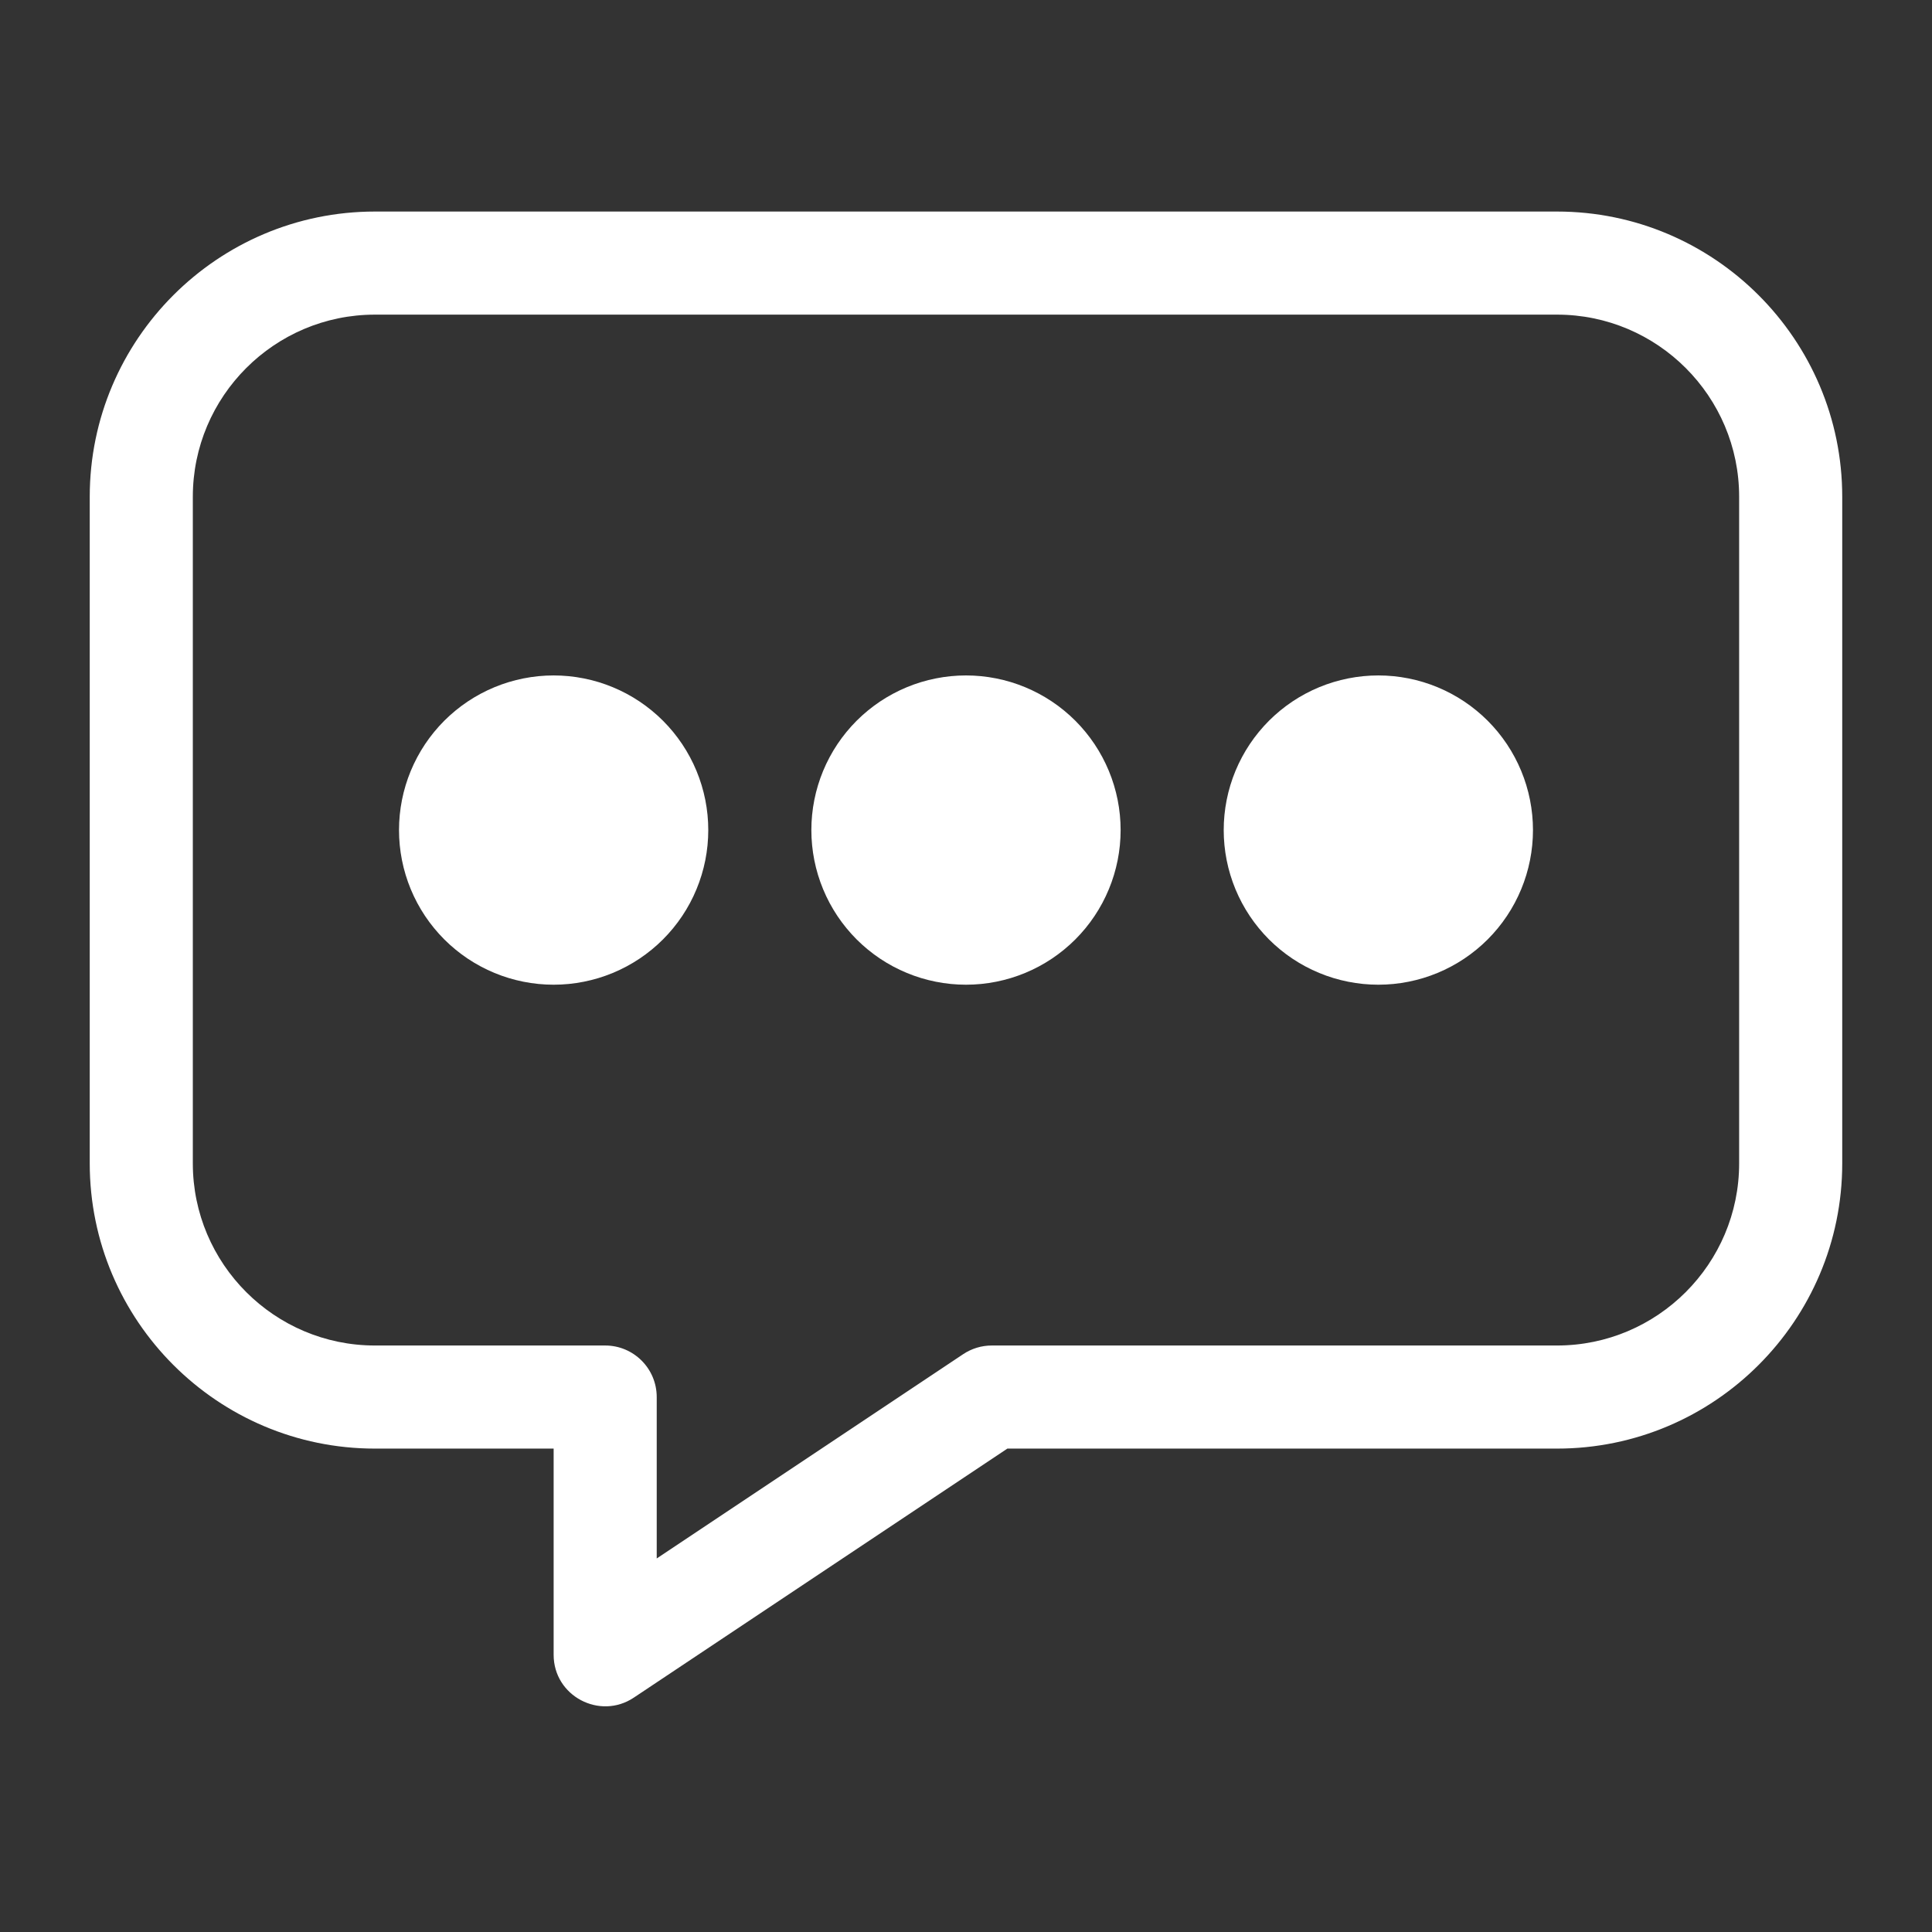
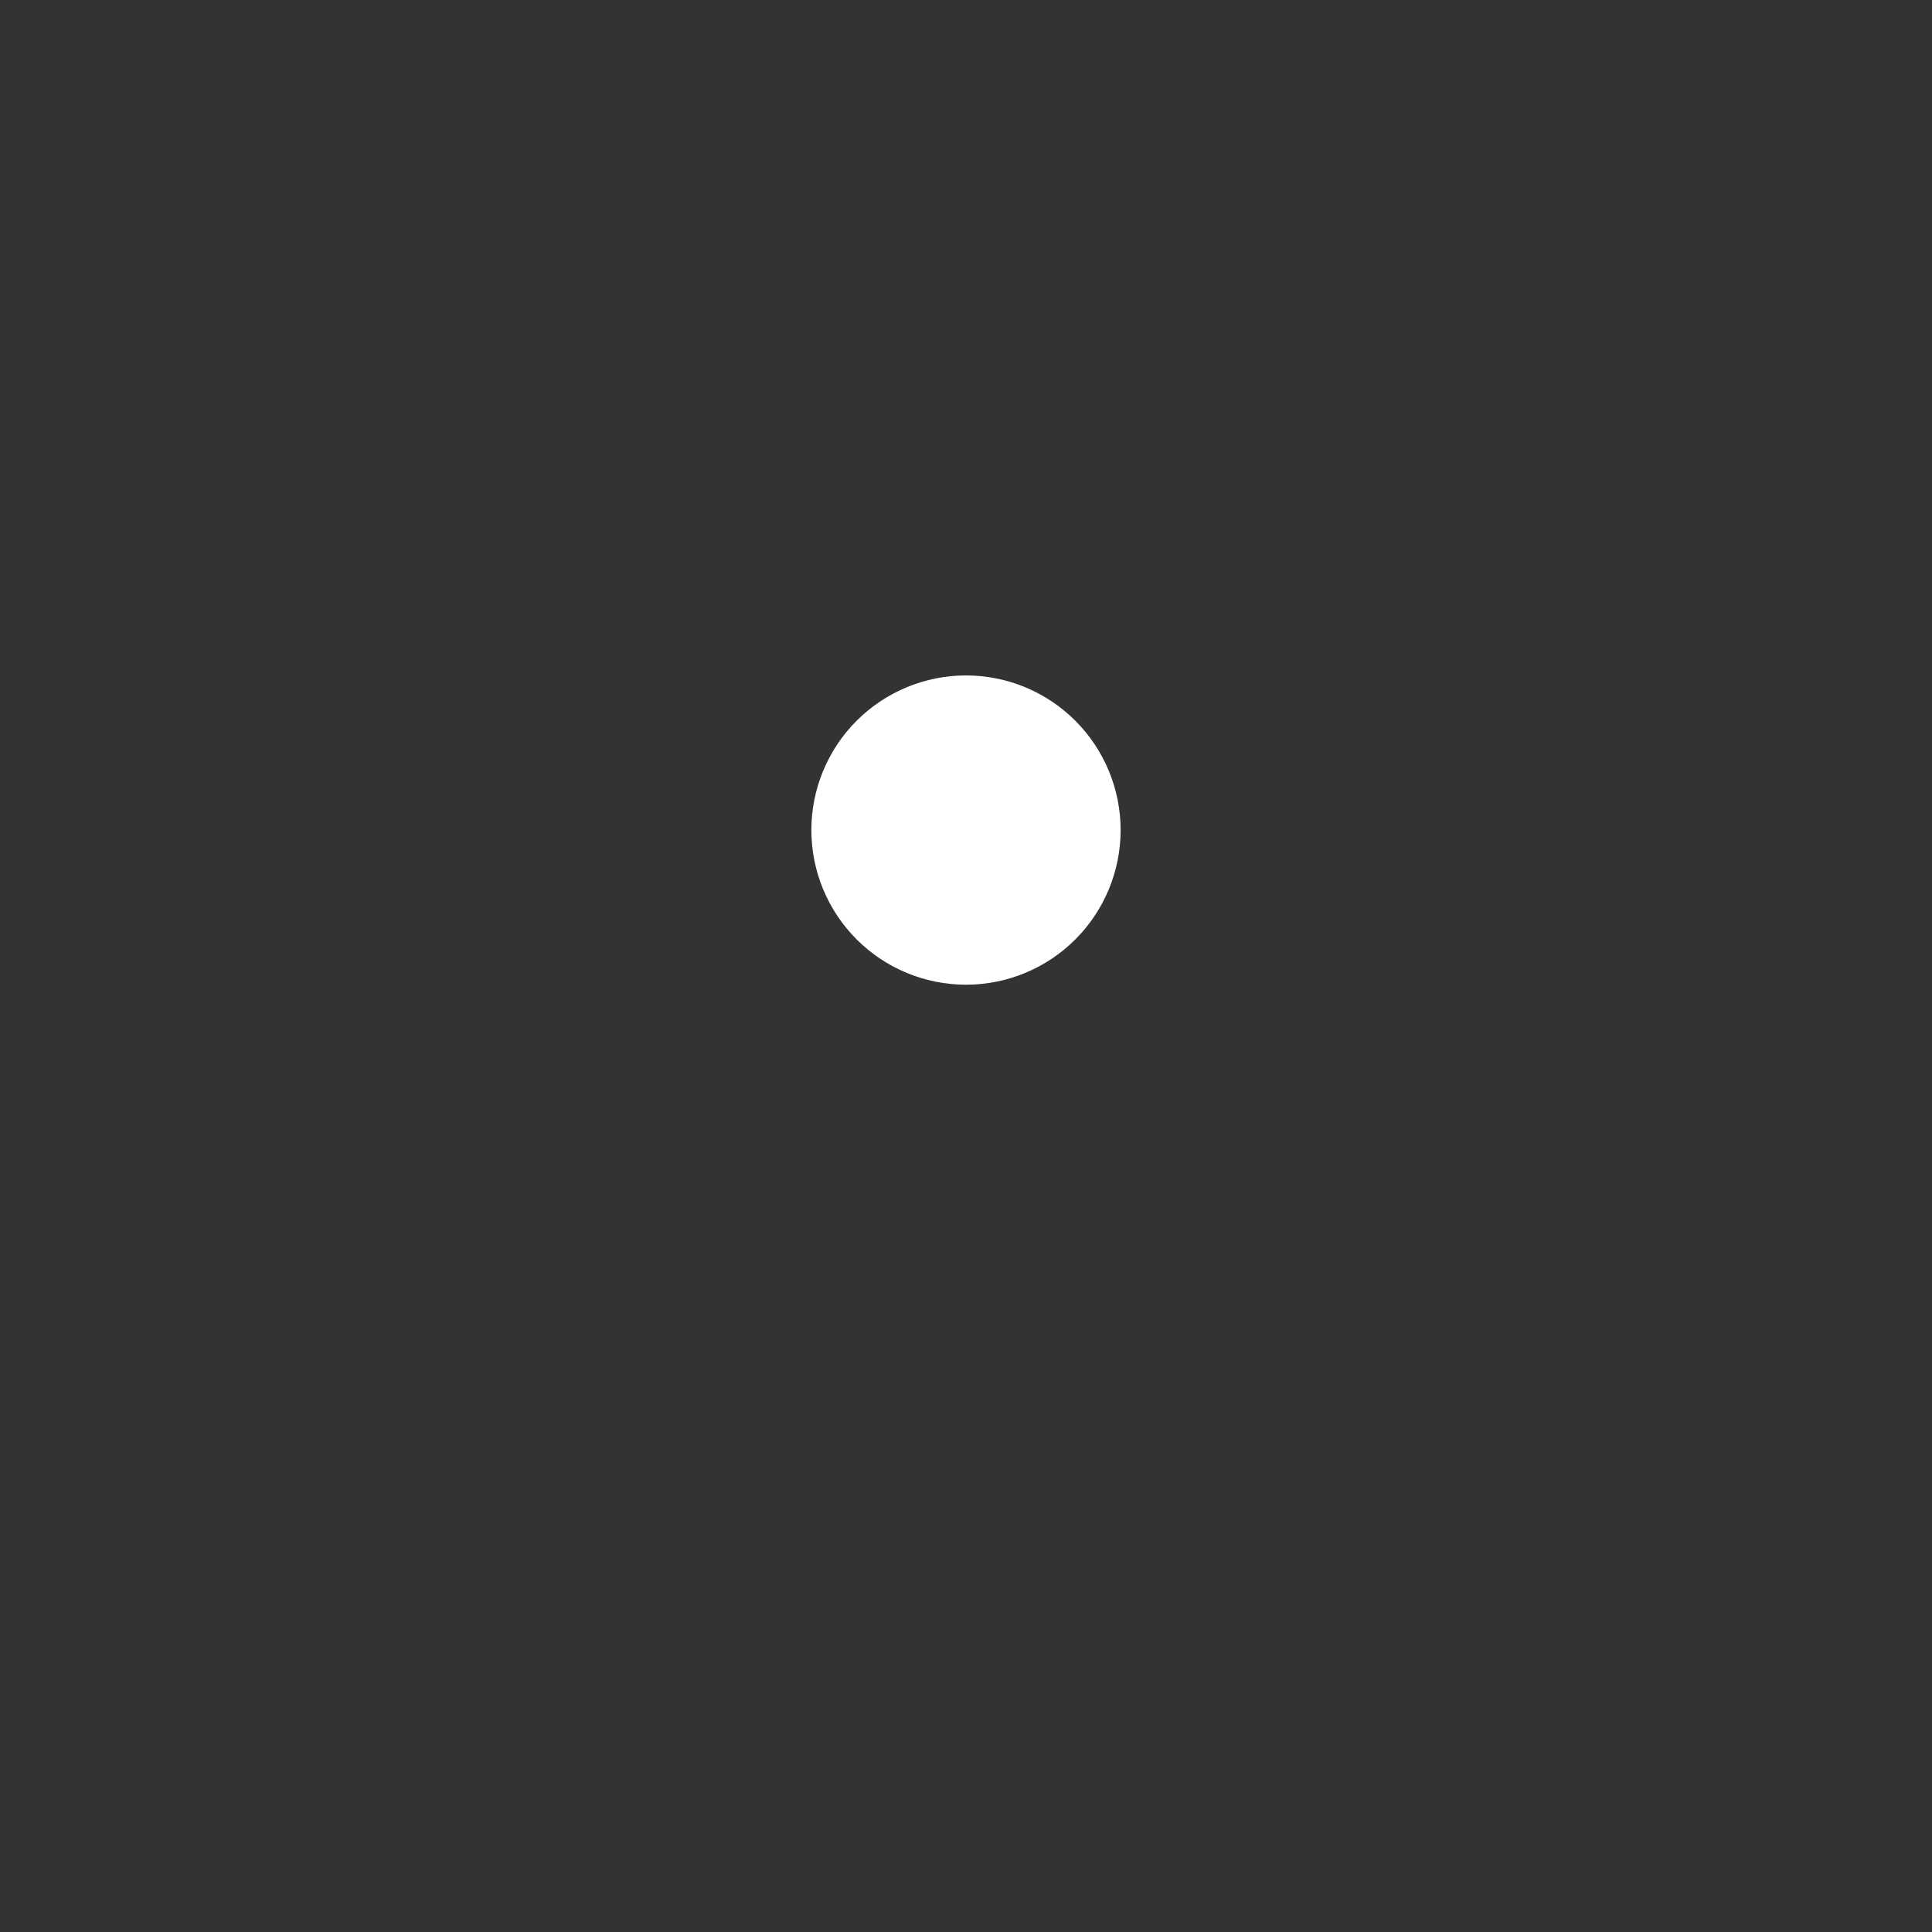
<svg xmlns="http://www.w3.org/2000/svg" version="1.0" preserveAspectRatio="xMidYMid meet" height="1000" viewBox="0 0 750 750" zoomAndPan="magnify" width="1000">
  <rect x="0" y="0" width="750" height="750" fill="#333333" stroke="none" />
  <defs>
    <clipPath id="c7b8654244">
      <path clip-rule="nonzero" d="M 34.449 82.125 L 715.449 82.125 L 715.449 663 L 34.449 663 Z M 34.449 82.125" />
    </clipPath>
  </defs>
  <path fill-rule="nonzero" fill-opacity="1" d="M 435.023 322.234 C 435.023 324.199 434.926 326.16 434.734 328.117 C 434.539 330.074 434.254 332.016 433.871 333.945 C 433.484 335.871 433.008 337.777 432.438 339.656 C 431.867 341.539 431.207 343.387 430.453 345.203 C 429.699 347.02 428.859 348.797 427.934 350.531 C 427.008 352.262 426 353.949 424.906 355.582 C 423.812 357.219 422.645 358.793 421.398 360.312 C 420.148 361.832 418.832 363.289 417.441 364.68 C 416.051 366.07 414.598 367.387 413.074 368.633 C 411.555 369.883 409.98 371.051 408.344 372.145 C 406.711 373.234 405.027 374.246 403.293 375.172 C 401.559 376.098 399.781 376.938 397.965 377.691 C 396.148 378.445 394.301 379.105 392.422 379.676 C 390.539 380.246 388.633 380.723 386.707 381.105 C 384.777 381.492 382.836 381.777 380.879 381.973 C 378.922 382.164 376.961 382.262 374.996 382.262 C 373.027 382.262 371.066 382.164 369.109 381.973 C 367.156 381.777 365.211 381.492 363.285 381.105 C 361.355 380.723 359.449 380.246 357.57 379.676 C 355.688 379.105 353.84 378.445 352.023 377.691 C 350.207 376.938 348.434 376.098 346.699 375.172 C 344.965 374.246 343.281 373.234 341.645 372.145 C 340.012 371.051 338.434 369.883 336.914 368.633 C 335.395 367.387 333.938 366.07 332.547 364.68 C 331.16 363.289 329.84 361.832 328.594 360.312 C 327.344 358.793 326.176 357.219 325.082 355.582 C 323.992 353.949 322.98 352.262 322.055 350.531 C 321.129 348.797 320.289 347.02 319.535 345.203 C 318.785 343.387 318.121 341.539 317.551 339.656 C 316.98 337.777 316.504 335.871 316.121 333.945 C 315.738 332.016 315.449 330.074 315.258 328.117 C 315.062 326.16 314.969 324.199 314.969 322.234 C 314.969 320.266 315.062 318.305 315.258 316.348 C 315.449 314.391 315.738 312.449 316.121 310.523 C 316.504 308.594 316.98 306.688 317.551 304.809 C 318.121 302.926 318.785 301.078 319.535 299.262 C 320.289 297.445 321.129 295.668 322.055 293.938 C 322.98 292.203 323.992 290.516 325.082 288.883 C 326.176 287.25 327.344 285.672 328.594 284.152 C 329.84 282.633 331.16 281.176 332.547 279.785 C 333.938 278.395 335.395 277.078 336.914 275.832 C 338.434 274.582 340.012 273.414 341.645 272.32 C 343.281 271.23 344.965 270.219 346.699 269.293 C 348.434 268.367 350.207 267.527 352.023 266.773 C 353.84 266.023 355.688 265.359 357.57 264.789 C 359.449 264.219 361.355 263.742 363.285 263.359 C 365.211 262.977 367.156 262.688 369.109 262.492 C 371.066 262.301 373.027 262.203 374.996 262.203 C 376.961 262.203 378.922 262.301 380.879 262.492 C 382.836 262.688 384.777 262.973 386.707 263.359 C 388.633 263.742 390.539 264.219 392.422 264.789 C 394.301 265.359 396.148 266.023 397.965 266.773 C 399.781 267.527 401.559 268.367 403.293 269.293 C 405.027 270.219 406.711 271.23 408.344 272.32 C 409.98 273.414 411.555 274.582 413.074 275.832 C 414.598 277.078 416.051 278.395 417.441 279.785 C 418.832 281.176 420.148 282.633 421.398 284.152 C 422.645 285.672 423.812 287.25 424.906 288.883 C 426 290.516 427.008 292.203 427.934 293.938 C 428.859 295.668 429.699 297.445 430.453 299.262 C 431.207 301.078 431.867 302.926 432.438 304.809 C 433.008 306.688 433.484 308.594 433.871 310.523 C 434.254 312.449 434.539 314.391 434.734 316.348 C 434.926 318.305 435.023 320.266 435.023 322.234 Z M 435.023 322.234" fill="#ffffff" />
-   <path fill-rule="nonzero" fill-opacity="1" d="M 595.098 322.234 C 595.098 324.199 595 326.16 594.809 328.117 C 594.613 330.074 594.328 332.016 593.941 333.945 C 593.559 335.871 593.082 337.777 592.512 339.656 C 591.941 341.539 591.281 343.387 590.527 345.203 C 589.773 347.02 588.934 348.797 588.008 350.531 C 587.082 352.262 586.074 353.949 584.98 355.582 C 583.887 357.219 582.719 358.793 581.473 360.312 C 580.223 361.832 578.906 363.289 577.516 364.68 C 576.125 366.07 574.672 367.387 573.148 368.633 C 571.629 369.883 570.055 371.051 568.418 372.145 C 566.785 373.234 565.102 374.246 563.367 375.172 C 561.633 376.098 559.855 376.938 558.039 377.691 C 556.223 378.445 554.375 379.105 552.492 379.676 C 550.613 380.246 548.707 380.723 546.781 381.105 C 544.852 381.492 542.91 381.777 540.953 381.973 C 538.996 382.164 537.035 382.262 535.07 382.262 C 533.102 382.262 531.141 382.164 529.184 381.973 C 527.23 381.777 525.285 381.492 523.359 381.105 C 521.43 380.723 519.523 380.246 517.645 379.676 C 515.762 379.105 513.914 378.445 512.098 377.691 C 510.281 376.938 508.508 376.098 506.773 375.172 C 505.039 374.246 503.355 373.234 501.719 372.145 C 500.086 371.051 498.508 369.883 496.988 368.633 C 495.469 367.387 494.012 366.07 492.621 364.68 C 491.234 363.289 489.914 361.832 488.668 360.312 C 487.418 358.793 486.25 357.219 485.156 355.582 C 484.066 353.949 483.055 352.262 482.129 350.531 C 481.203 348.797 480.363 347.02 479.609 345.203 C 478.859 343.387 478.195 341.539 477.625 339.656 C 477.055 337.777 476.578 335.871 476.195 333.945 C 475.812 332.016 475.523 330.074 475.332 328.117 C 475.137 326.16 475.043 324.199 475.043 322.234 C 475.043 320.266 475.137 318.305 475.332 316.348 C 475.523 314.391 475.812 312.449 476.195 310.523 C 476.578 308.594 477.055 306.688 477.625 304.809 C 478.195 302.926 478.859 301.078 479.609 299.262 C 480.363 297.445 481.203 295.668 482.129 293.938 C 483.055 292.203 484.066 290.516 485.156 288.883 C 486.25 287.25 487.418 285.672 488.668 284.152 C 489.914 282.633 491.234 281.176 492.621 279.785 C 494.012 278.395 495.469 277.078 496.988 275.832 C 498.508 274.582 500.086 273.414 501.719 272.32 C 503.355 271.23 505.039 270.219 506.773 269.293 C 508.508 268.367 510.281 267.527 512.098 266.773 C 513.914 266.023 515.762 265.359 517.645 264.789 C 519.523 264.219 521.43 263.742 523.359 263.359 C 525.285 262.977 527.23 262.688 529.184 262.492 C 531.141 262.301 533.102 262.203 535.07 262.203 C 537.035 262.203 538.996 262.301 540.953 262.492 C 542.91 262.688 544.852 262.973 546.781 263.359 C 548.707 263.742 550.613 264.219 552.492 264.789 C 554.375 265.359 556.223 266.023 558.039 266.773 C 559.855 267.527 561.633 268.367 563.367 269.293 C 565.102 270.219 566.785 271.23 568.418 272.32 C 570.055 273.414 571.629 274.582 573.148 275.832 C 574.672 277.078 576.125 278.395 577.516 279.785 C 578.906 281.176 580.223 282.633 581.473 284.152 C 582.719 285.672 583.887 287.25 584.98 288.883 C 586.074 290.516 587.082 292.203 588.008 293.938 C 588.938 295.668 589.773 297.445 590.527 299.262 C 591.281 301.078 591.941 302.926 592.512 304.809 C 593.082 306.688 593.559 308.594 593.941 310.523 C 594.328 312.449 594.613 314.391 594.809 316.348 C 595 318.305 595.098 320.266 595.098 322.234 Z M 595.098 322.234" fill="#ffffff" />
-   <path fill-rule="nonzero" fill-opacity="1" d="M 274.949 322.234 C 274.949 324.199 274.852 326.16 274.66 328.117 C 274.465 330.074 274.18 332.016 273.797 333.945 C 273.41 335.871 272.934 337.777 272.363 339.656 C 271.793 341.539 271.133 343.387 270.379 345.203 C 269.625 347.02 268.789 348.797 267.859 350.531 C 266.934 352.262 265.926 353.949 264.832 355.582 C 263.738 357.219 262.57 358.793 261.324 360.312 C 260.074 361.832 258.758 363.289 257.367 364.68 C 255.977 366.07 254.523 367.387 253 368.633 C 251.48 369.883 249.906 371.051 248.27 372.145 C 246.637 373.234 244.953 374.246 243.219 375.172 C 241.484 376.098 239.707 376.938 237.891 377.691 C 236.074 378.445 234.227 379.105 232.348 379.676 C 230.465 380.246 228.559 380.723 226.633 381.105 C 224.703 381.492 222.762 381.777 220.805 381.973 C 218.848 382.164 216.887 382.262 214.922 382.262 C 212.953 382.262 210.992 382.164 209.035 381.973 C 207.082 381.777 205.137 381.492 203.211 381.105 C 201.281 380.723 199.375 380.246 197.496 379.676 C 195.613 379.105 193.766 378.445 191.949 377.691 C 190.133 376.938 188.359 376.098 186.625 375.172 C 184.891 374.246 183.207 373.234 181.57 372.145 C 179.938 371.051 178.359 369.883 176.84 368.633 C 175.32 367.387 173.863 366.07 172.473 364.68 C 171.086 363.289 169.766 361.832 168.52 360.312 C 167.27 358.793 166.102 357.219 165.008 355.582 C 163.918 353.949 162.906 352.262 161.98 350.531 C 161.055 348.797 160.215 347.02 159.461 345.203 C 158.711 343.387 158.047 341.539 157.477 339.656 C 156.906 337.777 156.43 335.871 156.047 333.945 C 155.664 332.016 155.375 330.074 155.184 328.117 C 154.988 326.16 154.895 324.199 154.895 322.234 C 154.895 320.266 154.988 318.305 155.184 316.348 C 155.375 314.391 155.664 312.449 156.047 310.523 C 156.43 308.594 156.906 306.688 157.477 304.809 C 158.047 302.926 158.711 301.078 159.461 299.262 C 160.215 297.445 161.055 295.668 161.98 293.938 C 162.906 292.203 163.918 290.516 165.008 288.883 C 166.102 287.25 167.27 285.672 168.52 284.152 C 169.766 282.633 171.086 281.176 172.473 279.785 C 173.863 278.395 175.32 277.078 176.84 275.832 C 178.359 274.582 179.938 273.414 181.57 272.32 C 183.207 271.23 184.891 270.219 186.625 269.293 C 188.359 268.367 190.133 267.527 191.949 266.773 C 193.766 266.023 195.613 265.359 197.496 264.789 C 199.375 264.219 201.281 263.742 203.211 263.359 C 205.137 262.977 207.082 262.688 209.035 262.492 C 210.992 262.301 212.953 262.203 214.922 262.203 C 216.887 262.203 218.848 262.301 220.805 262.492 C 222.762 262.688 224.703 262.973 226.633 263.359 C 228.559 263.742 230.465 264.219 232.348 264.789 C 234.227 265.359 236.074 266.023 237.891 266.773 C 239.707 267.527 241.484 268.367 243.219 269.293 C 244.953 270.219 246.637 271.23 248.27 272.32 C 249.906 273.414 251.48 274.582 253 275.832 C 254.523 277.078 255.977 278.395 257.367 279.785 C 258.758 281.176 260.074 282.633 261.324 284.152 C 262.57 285.672 263.738 287.25 264.832 288.883 C 265.926 290.516 266.934 292.203 267.859 293.938 C 268.789 295.668 269.625 297.445 270.379 299.262 C 271.133 301.078 271.793 302.926 272.363 304.809 C 272.934 306.688 273.41 308.594 273.797 310.523 C 274.18 312.449 274.465 314.391 274.66 316.348 C 274.852 318.305 274.949 320.266 274.949 322.234 Z M 274.949 322.234" fill="#ffffff" />
  <g clip-path="url(#c7b8654244)">
-     <path fill-rule="nonzero" fill-opacity="1" d="M 604.434 82.121 L 145.555 82.121 C 84.504 82.121 34.836 131.789 34.836 192.84 L 34.836 451.625 C 34.836 512.676 84.504 562.344 145.555 562.344 L 214.922 562.344 L 214.922 642.383 C 214.922 658.438 232.871 667.805 246.027 659.027 L 391.059 562.344 L 604.434 562.344 C 665.484 562.344 715.152 512.676 715.152 451.625 L 715.152 192.84 C 715.152 131.789 665.484 82.121 604.434 82.121 Z M 675.133 451.625 C 675.133 490.609 643.418 522.324 604.434 522.324 L 385 522.324 C 381.051 522.324 377.188 523.496 373.902 525.688 L 254.938 604.996 L 254.938 542.336 C 254.938 531.285 245.98 522.324 234.93 522.324 L 145.555 522.324 C 106.57 522.324 74.855 490.609 74.855 451.625 L 74.855 192.84 C 74.855 153.855 106.57 122.141 145.555 122.141 L 604.434 122.141 C 643.418 122.141 675.133 153.855 675.133 192.84 Z M 675.133 451.625" fill="#ffffff" />
-   </g>
+     </g>
</svg>